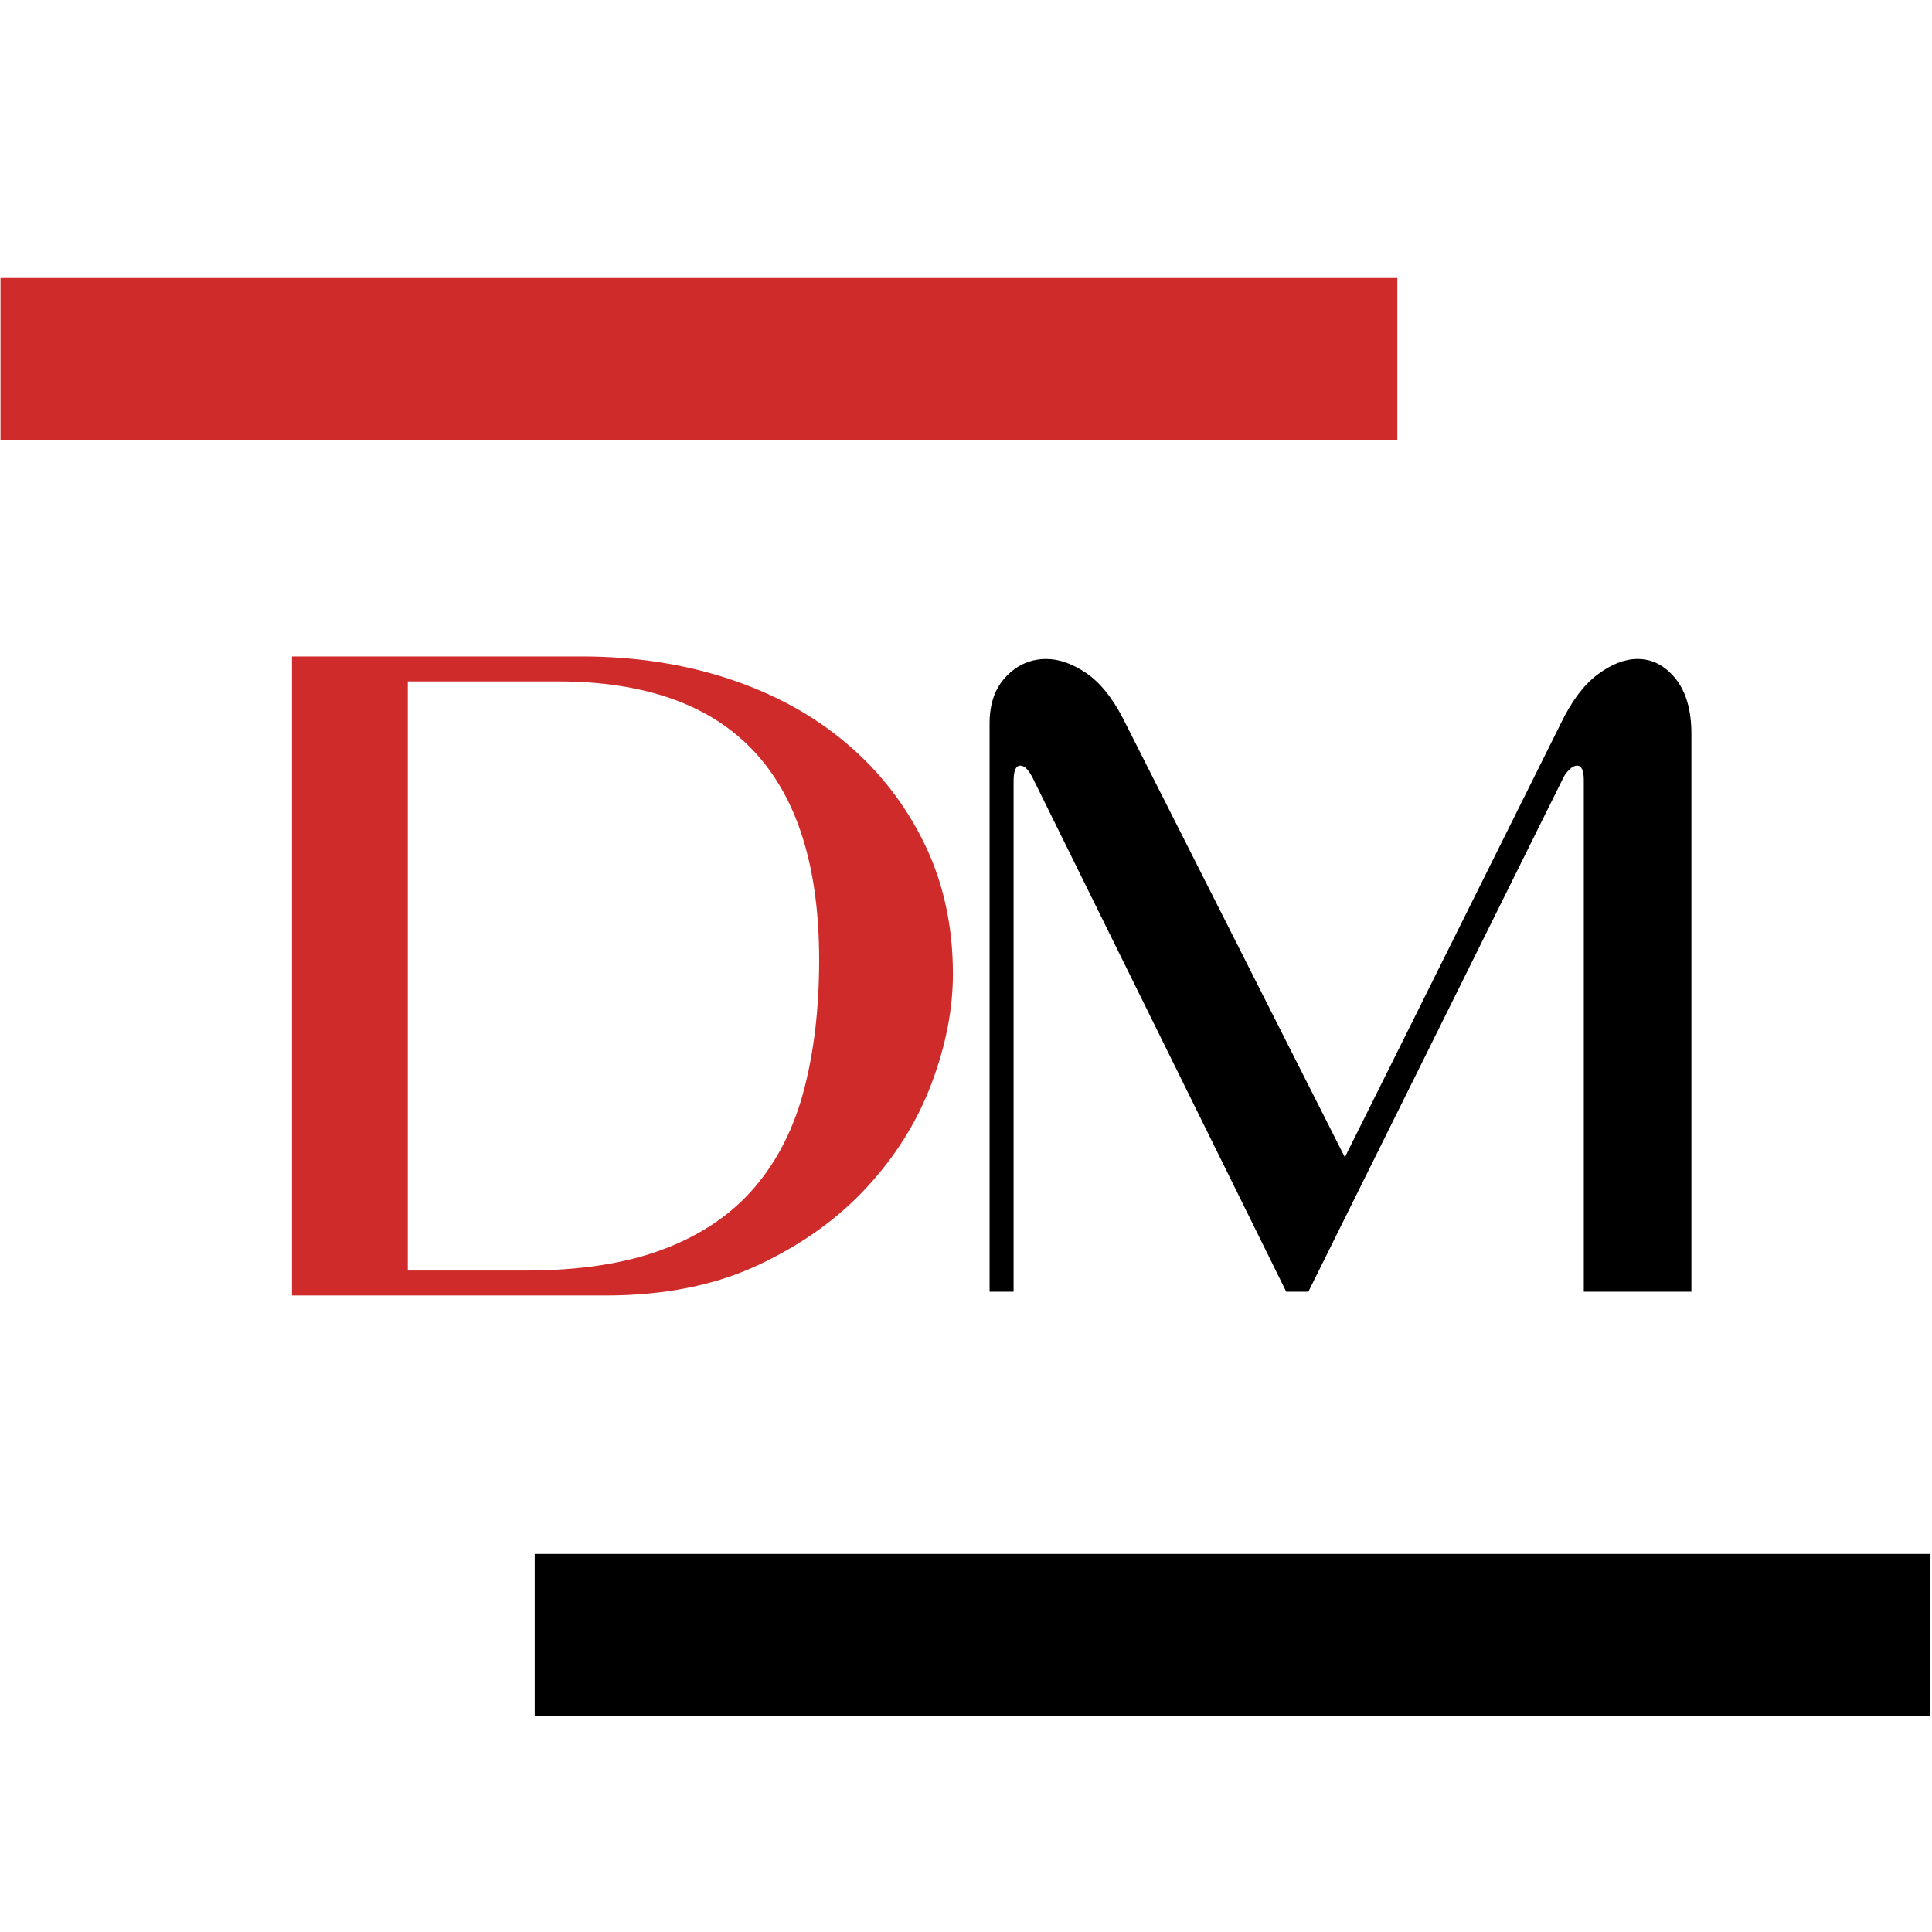
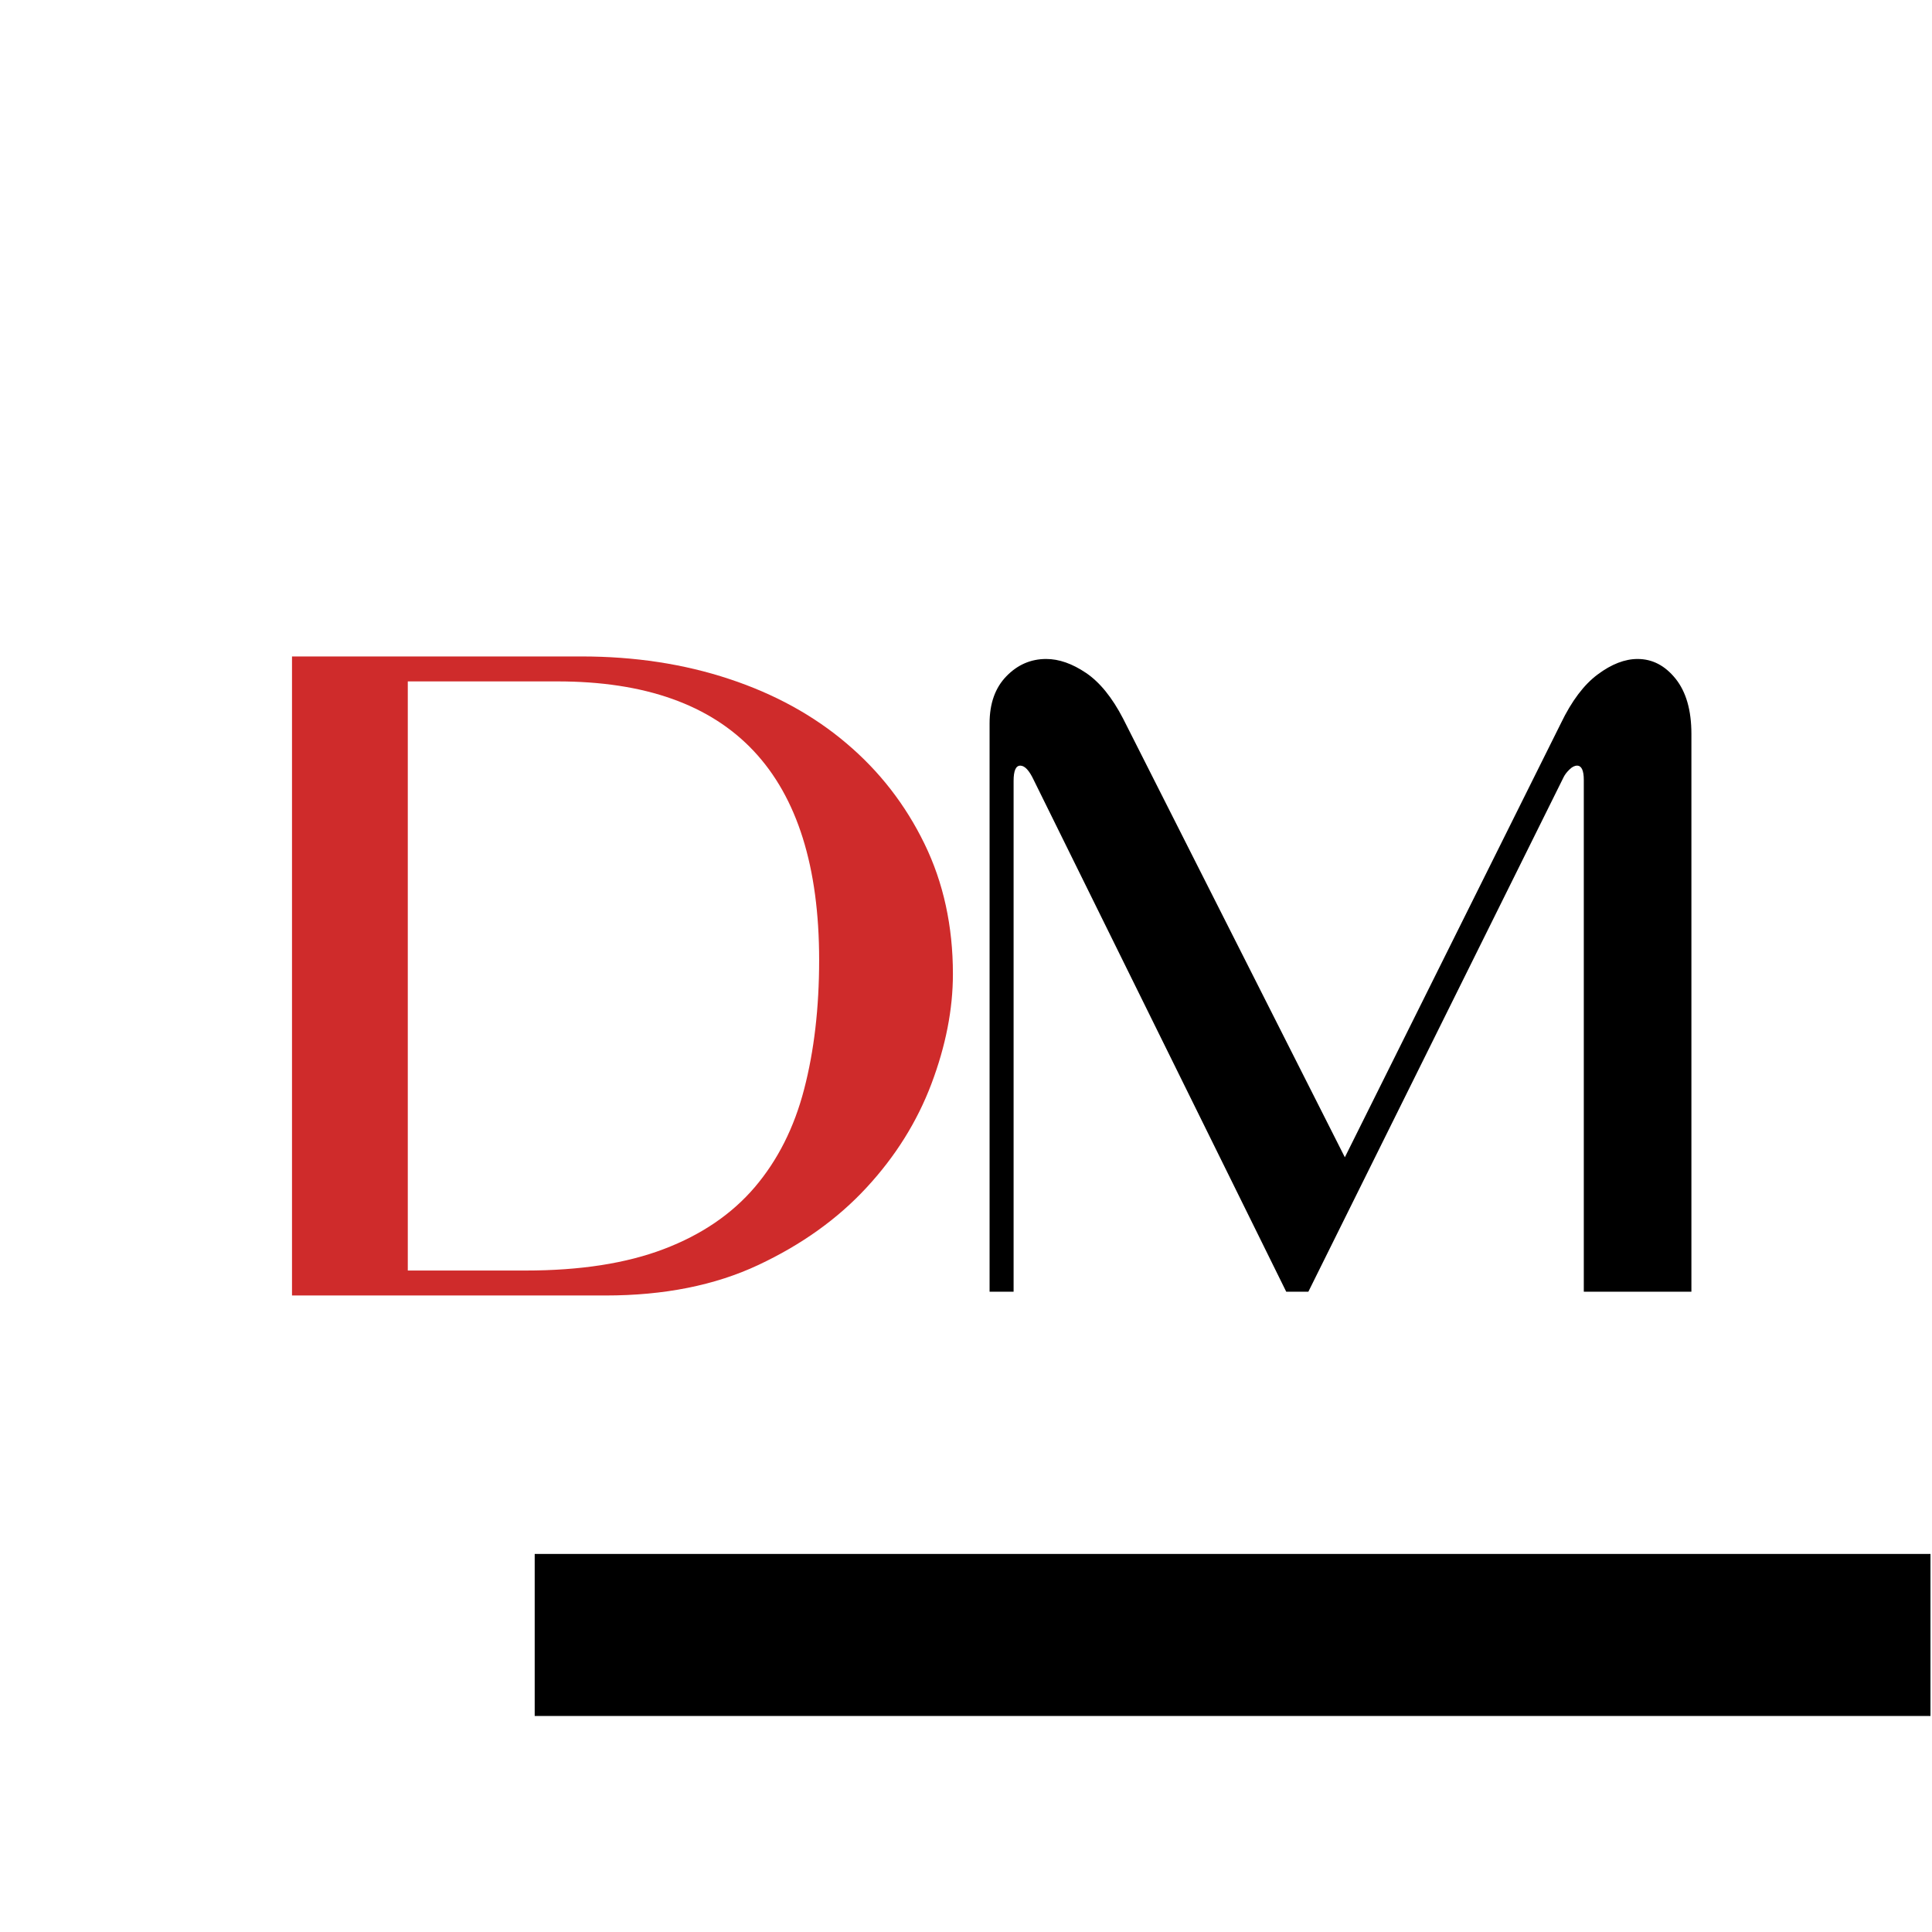
<svg xmlns="http://www.w3.org/2000/svg" width="300" zoomAndPan="magnify" viewBox="0 0 224.88 225" height="300" preserveAspectRatio="xMidYMid meet" version="1.0">
  <defs>
    <g />
    <clipPath id="5a0ffba558">
-       <path d="M 0 32.375 L 162.672 32.375 L 162.672 51.246 L 0 51.246 Z M 0 32.375 " clip-rule="nonzero" />
-     </clipPath>
+       </clipPath>
    <clipPath id="d6b2810e7d">
      <path d="M 62.211 180.973 L 224.762 180.973 L 224.762 199.844 L 62.211 199.844 Z M 62.211 180.973 " clip-rule="nonzero" />
    </clipPath>
  </defs>
  <g clip-path="url(#5a0ffba558)">
    <path fill="#cf2b2b" d="M 0 32.375 L 162.695 32.375 L 162.695 51.246 L 0 51.246 Z M 0 32.375 " fill-opacity="1" fill-rule="nonzero" />
  </g>
  <g fill="#cf2b2b" fill-opacity="1">
    <g transform="translate(23.478, 150.872)">
      <g>
        <path d="M 87.438 -37.438 C 87.438 -33.332 86.602 -29.07 84.938 -24.656 C 83.27 -20.238 80.75 -16.207 77.375 -12.562 C 74.008 -8.914 69.805 -5.91 64.766 -3.547 C 59.723 -1.18 53.797 0 46.984 0 L 10.469 0 L 10.469 -74.422 L 44.188 -74.422 C 50.383 -74.422 56.117 -73.547 61.391 -71.797 C 66.66 -70.055 71.211 -67.555 75.047 -64.297 C 78.891 -61.047 81.914 -57.148 84.125 -52.609 C 86.332 -48.078 87.438 -43.02 87.438 -37.438 Z M 71.859 -39.078 C 71.859 -60.703 61.703 -71.516 41.391 -71.516 L 23.953 -71.516 L 23.953 -2.906 L 37.672 -2.906 C 44.023 -2.906 49.391 -3.738 53.766 -5.406 C 58.148 -7.07 61.68 -9.473 64.359 -12.609 C 67.035 -15.754 68.953 -19.555 70.109 -24.016 C 71.273 -28.473 71.859 -33.492 71.859 -39.078 Z M 71.859 -39.078 " />
      </g>
    </g>
  </g>
  <g fill="#000000" fill-opacity="1">
    <g transform="translate(104.561, 150.432)">
      <g>
        <path d="M 79.828 0 L 79.828 -59.594 C 79.828 -60.707 79.566 -61.266 79.047 -61.266 C 78.754 -61.266 78.457 -61.113 78.156 -60.812 C 77.852 -60.52 77.629 -60.227 77.484 -59.938 L 47.75 0 L 45.172 0 L 15.766 -59.594 C 15.242 -60.707 14.723 -61.266 14.203 -61.266 C 13.68 -61.266 13.422 -60.672 13.422 -59.484 L 13.422 0 L 10.625 0 L 10.625 -66.188 C 10.625 -68.5 11.273 -70.328 12.578 -71.672 C 13.879 -73.016 15.426 -73.688 17.219 -73.688 C 18.707 -73.688 20.254 -73.145 21.859 -72.062 C 23.461 -70.977 24.898 -69.207 26.172 -66.75 L 52 -15.656 L 77.156 -66.188 C 78.414 -68.801 79.848 -70.703 81.453 -71.891 C 83.055 -73.086 84.602 -73.688 86.094 -73.688 C 87.812 -73.688 89.285 -72.922 90.516 -71.391 C 91.742 -69.859 92.359 -67.719 92.359 -64.969 L 92.359 0 Z M 79.828 0 " />
      </g>
    </g>
  </g>
  <g clip-path="url(#d6b2810e7d)">
    <path fill="#000000" d="M 62.211 180.973 L 224.906 180.973 L 224.906 199.844 L 62.211 199.844 Z M 62.211 180.973 " fill-opacity="1" fill-rule="nonzero" />
  </g>
</svg>